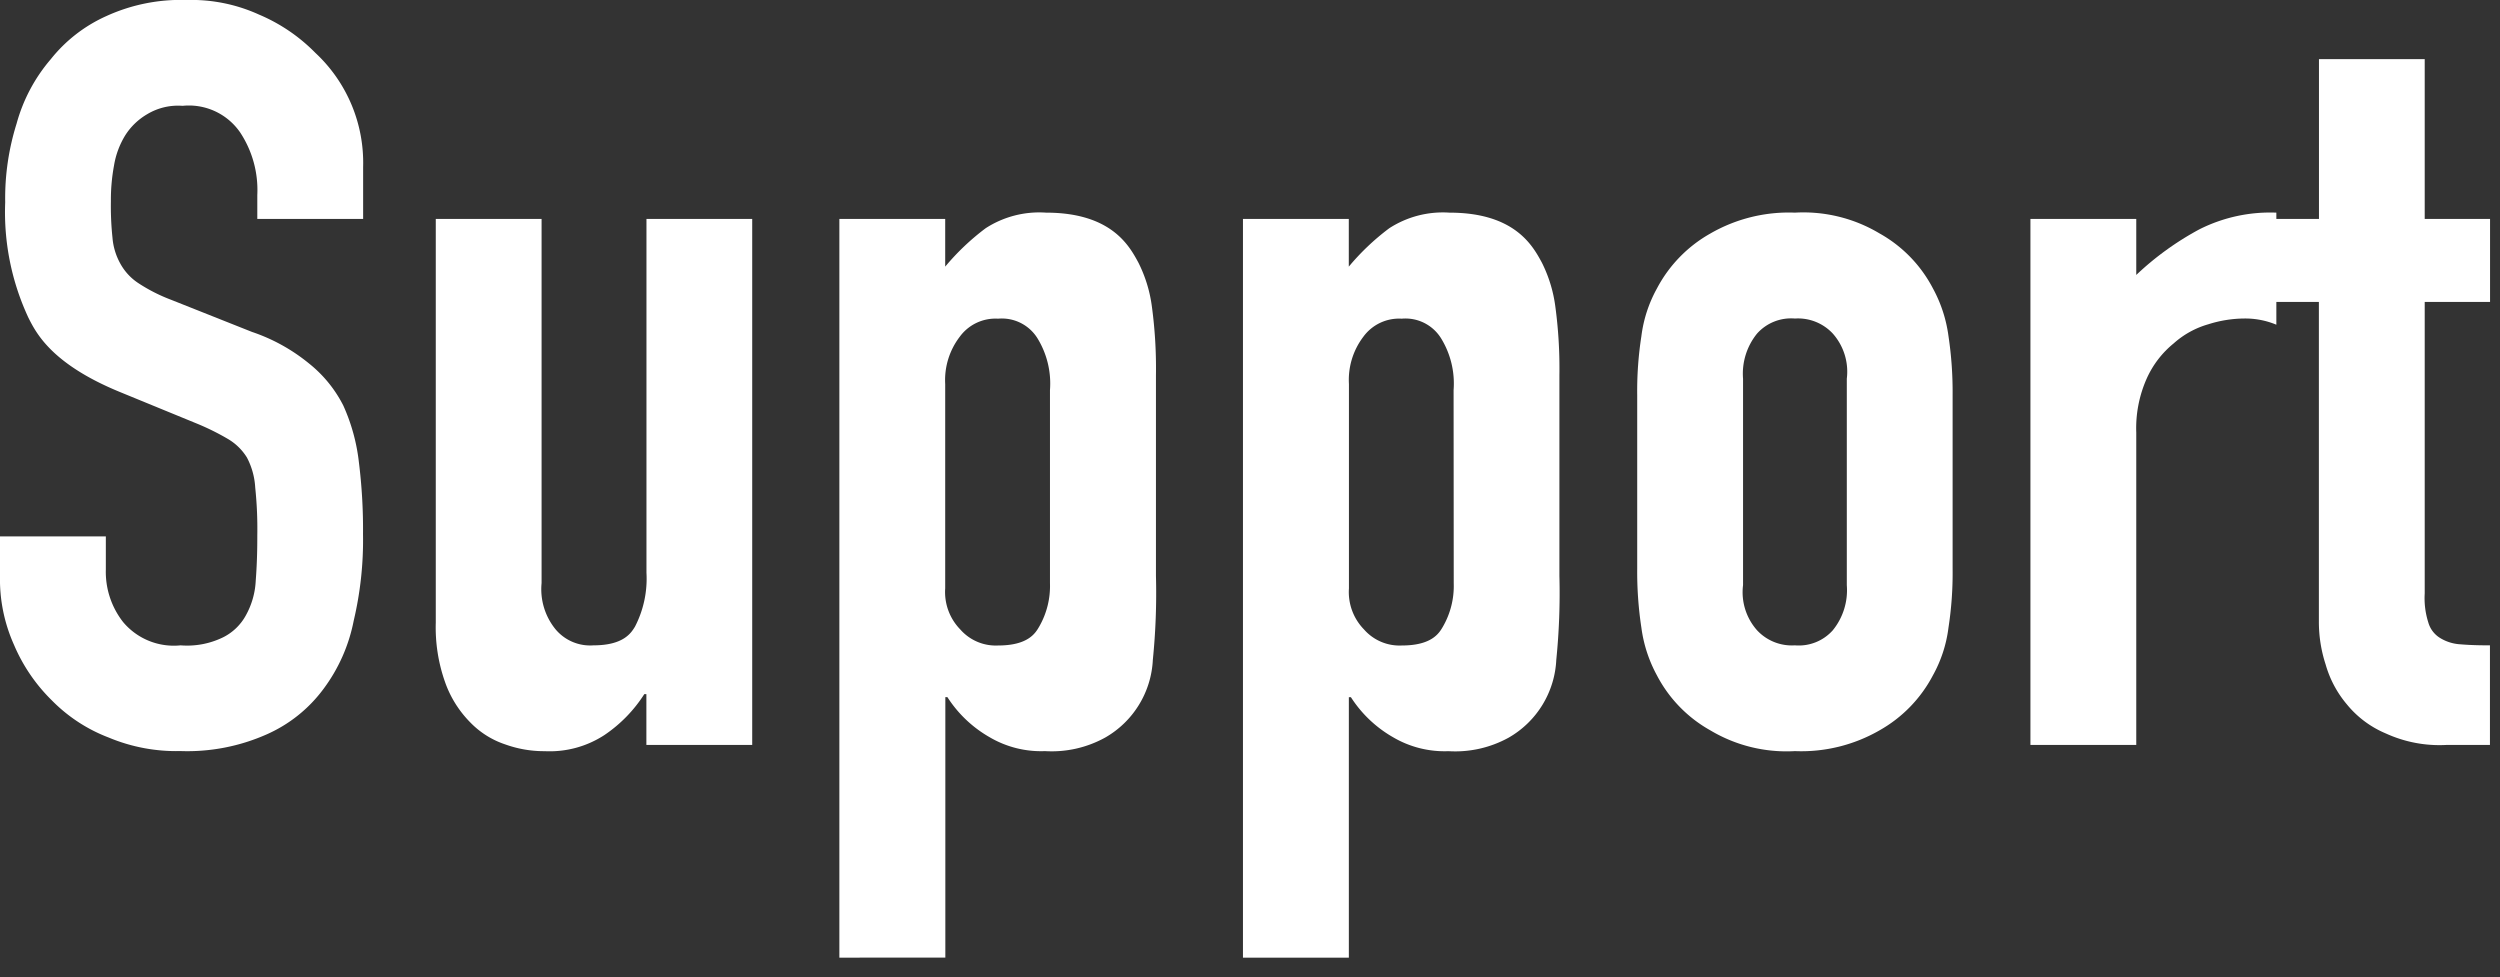
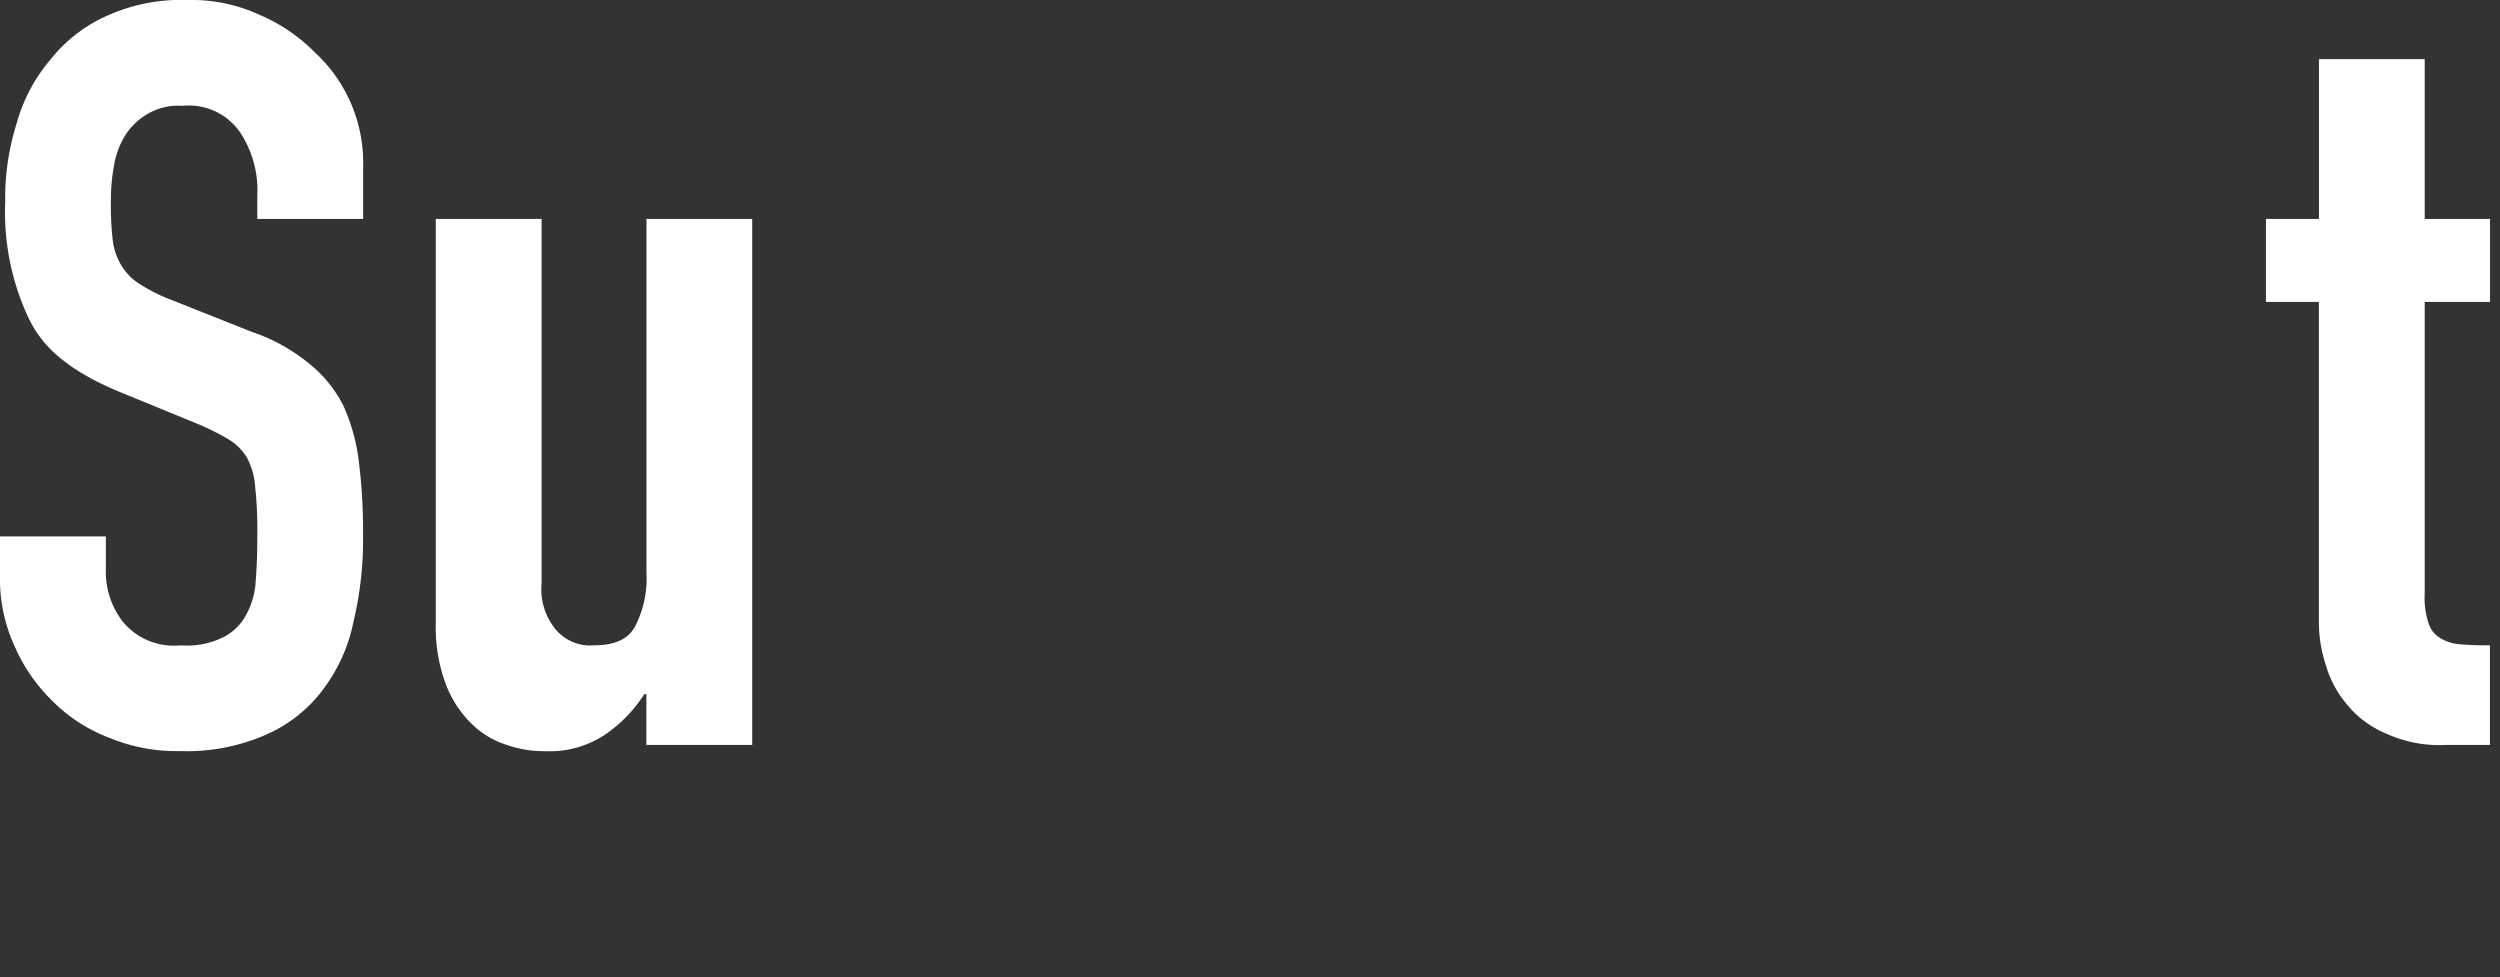
<svg xmlns="http://www.w3.org/2000/svg" id="レイヤー_1" data-name="レイヤー 1" viewBox="0 0 87 34" width="87" height="34" preserveAspectRatio="xMinYMid">
  <rect x="0" y="0" width="87" height="34" fill="#333333" stroke="none" />
  <defs>
    <style>.cls-1{fill:#fff;}</style>
  </defs>
  <path class="cls-1" d="M12.637,7.618H8.954v-.83a3.632,3.632,0,0,0-.6-2.184,2.164,2.164,0,0,0-2-.921,2.081,2.081,0,0,0-1.228.289,2.244,2.244,0,0,0-.758.722,2.893,2.893,0,0,0-.4,1.065,6.546,6.546,0,0,0-.109,1.246,10.487,10.487,0,0,0,.055,1.263,2.22,2.22,0,0,0,.27.9,1.921,1.921,0,0,0,.632.686,5.8,5.8,0,0,0,1.137.578l2.817,1.119a6.322,6.322,0,0,1,1.986,1.1,4.444,4.444,0,0,1,1.191,1.462,6.556,6.556,0,0,1,.542,1.968,18.889,18.889,0,0,1,.144,2.51,12.207,12.207,0,0,1-.325,3.014,5.827,5.827,0,0,1-1.047,2.365,4.94,4.94,0,0,1-1.986,1.589,6.811,6.811,0,0,1-3,.578,6.09,6.09,0,0,1-2.491-.47,5.537,5.537,0,0,1-1.986-1.3A5.985,5.985,0,0,1,.487,22.44,5.572,5.572,0,0,1,0,20.039V18.667H3.683v1.155a2.834,2.834,0,0,0,.6,1.824,2.3,2.3,0,0,0,2,.812,2.853,2.853,0,0,0,1.463-.271,1.831,1.831,0,0,0,.812-.776A2.748,2.748,0,0,0,8.9,20.2c.054-.7.054-1.281.054-1.57a13.769,13.769,0,0,0-.072-1.661,2.547,2.547,0,0,0-.289-1.047,1.913,1.913,0,0,0-.668-.65,8.514,8.514,0,0,0-1.1-.542L4.188,13.648C1.805,12.673,1.264,11.6.993,11.066A8.676,8.676,0,0,1,.181,7.041,8.671,8.671,0,0,1,.578,4.3,5.783,5.783,0,0,1,1.769,2.058,5.173,5.173,0,0,1,3.7.56,6.234,6.234,0,0,1,6.5,0,5.673,5.673,0,0,1,9.008.505a6.041,6.041,0,0,1,1.968,1.336,5.222,5.222,0,0,1,1.661,3.972Z" />
  <path class="cls-1" d="M26.177,7.618V25.924H22.494V24.155h-.072a4.881,4.881,0,0,1-1.39,1.426,3.484,3.484,0,0,1-2.076.56,3.987,3.987,0,0,1-1.372-.235,3.022,3.022,0,0,1-1.228-.776,3.767,3.767,0,0,1-.867-1.39,5.709,5.709,0,0,1-.324-2.076V7.618h3.682V20.292a2.208,2.208,0,0,0,.47,1.588,1.568,1.568,0,0,0,1.336.578c1.047,0,1.311-.433,1.444-.65a3.634,3.634,0,0,0,.4-1.877V7.618Z" />
-   <path class="cls-1" d="M36.539,13.576a3.009,3.009,0,0,0-.433-1.8,1.457,1.457,0,0,0-1.372-.686,1.539,1.539,0,0,0-1.336.631,2.479,2.479,0,0,0-.505,1.643v7.113a1.862,1.862,0,0,0,.523,1.426,1.643,1.643,0,0,0,1.318.56c1.047,0,1.3-.433,1.426-.65a2.834,2.834,0,0,0,.379-1.516ZM29.21,33.326V7.618h3.683V9.279A8.354,8.354,0,0,1,34.3,7.943,3.434,3.434,0,0,1,36.4,7.4c2.275,0,2.9,1.155,3.213,1.733a4.761,4.761,0,0,1,.47,1.516,16.065,16.065,0,0,1,.144,2.419v6.969a23.129,23.129,0,0,1-.108,2.924,3.3,3.3,0,0,1-1.661,2.708,3.849,3.849,0,0,1-2.094.47,3.53,3.53,0,0,1-1.932-.488,4.24,4.24,0,0,1-1.462-1.39h-.072v9.063Z" />
-   <path class="cls-1" d="M50.585,13.576a3,3,0,0,0-.434-1.8,1.457,1.457,0,0,0-1.372-.686,1.539,1.539,0,0,0-1.336.631,2.479,2.479,0,0,0-.5,1.643v7.113a1.862,1.862,0,0,0,.523,1.426,1.643,1.643,0,0,0,1.318.56c1.047,0,1.3-.433,1.426-.65a2.828,2.828,0,0,0,.38-1.516Zm-7.33,19.75V7.618h3.683V9.279a8.354,8.354,0,0,1,1.408-1.336A3.434,3.434,0,0,1,50.44,7.4c2.275,0,2.9,1.155,3.214,1.733a4.78,4.78,0,0,1,.469,1.516,16.065,16.065,0,0,1,.144,2.419v6.969a23.129,23.129,0,0,1-.108,2.924A3.3,3.3,0,0,1,52.5,25.671a3.849,3.849,0,0,1-2.094.47,3.53,3.53,0,0,1-1.932-.488,4.25,4.25,0,0,1-1.462-1.39h-.072v9.063Z" />
-   <path class="cls-1" d="M60.658,20.364a1.993,1.993,0,0,0,.488,1.57,1.651,1.651,0,0,0,1.317.524,1.585,1.585,0,0,0,1.318-.524,2.211,2.211,0,0,0,.488-1.57V13.179a2,2,0,0,0-.488-1.571,1.654,1.654,0,0,0-1.318-.523,1.588,1.588,0,0,0-1.317.523,2.215,2.215,0,0,0-.488,1.571Zm-3.683-6.608A12.447,12.447,0,0,1,57.12,11.7a4.613,4.613,0,0,1,.541-1.661,4.712,4.712,0,0,1,1.86-1.913A5.457,5.457,0,0,1,62.463,7.4a5.161,5.161,0,0,1,2.943.722,4.65,4.65,0,0,1,1.859,1.913,4.766,4.766,0,0,1,.542,1.661,13.049,13.049,0,0,1,.144,2.058v6.03a12.492,12.492,0,0,1-.144,2.058,4.579,4.579,0,0,1-.542,1.661,4.7,4.7,0,0,1-1.859,1.914,5.46,5.46,0,0,1-2.943.722,5.165,5.165,0,0,1-2.942-.722,4.663,4.663,0,0,1-1.86-1.914,4.774,4.774,0,0,1-.541-1.661,12.961,12.961,0,0,1-.145-2.058Z" />
-   <path class="cls-1" d="M70.659,25.924V7.618h3.683v1.95a10.235,10.235,0,0,1,2.2-1.589A5.475,5.475,0,0,1,79.217,7.4v3.9a2.812,2.812,0,0,0-1.12-.216,4.225,4.225,0,0,0-1.245.2,3.073,3.073,0,0,0-1.21.668,3.321,3.321,0,0,0-.939,1.228,4.245,4.245,0,0,0-.361,1.877V25.924Z" />
  <path class="cls-1" d="M80.7,7.618V2.058H84.38v5.56h2.274v2.889H84.38V20.653a2.785,2.785,0,0,0,.126,1.011.929.929,0,0,0,.415.541,1.509,1.509,0,0,0,.7.217c.416.036.825.036,1.029.036v3.466H85.138a4.49,4.49,0,0,1-2.112-.4,3.487,3.487,0,0,1-1.354-1.011,3.727,3.727,0,0,1-.74-1.39,4.77,4.77,0,0,1-.235-1.5V10.507H78.855V7.618Z" />
</svg>